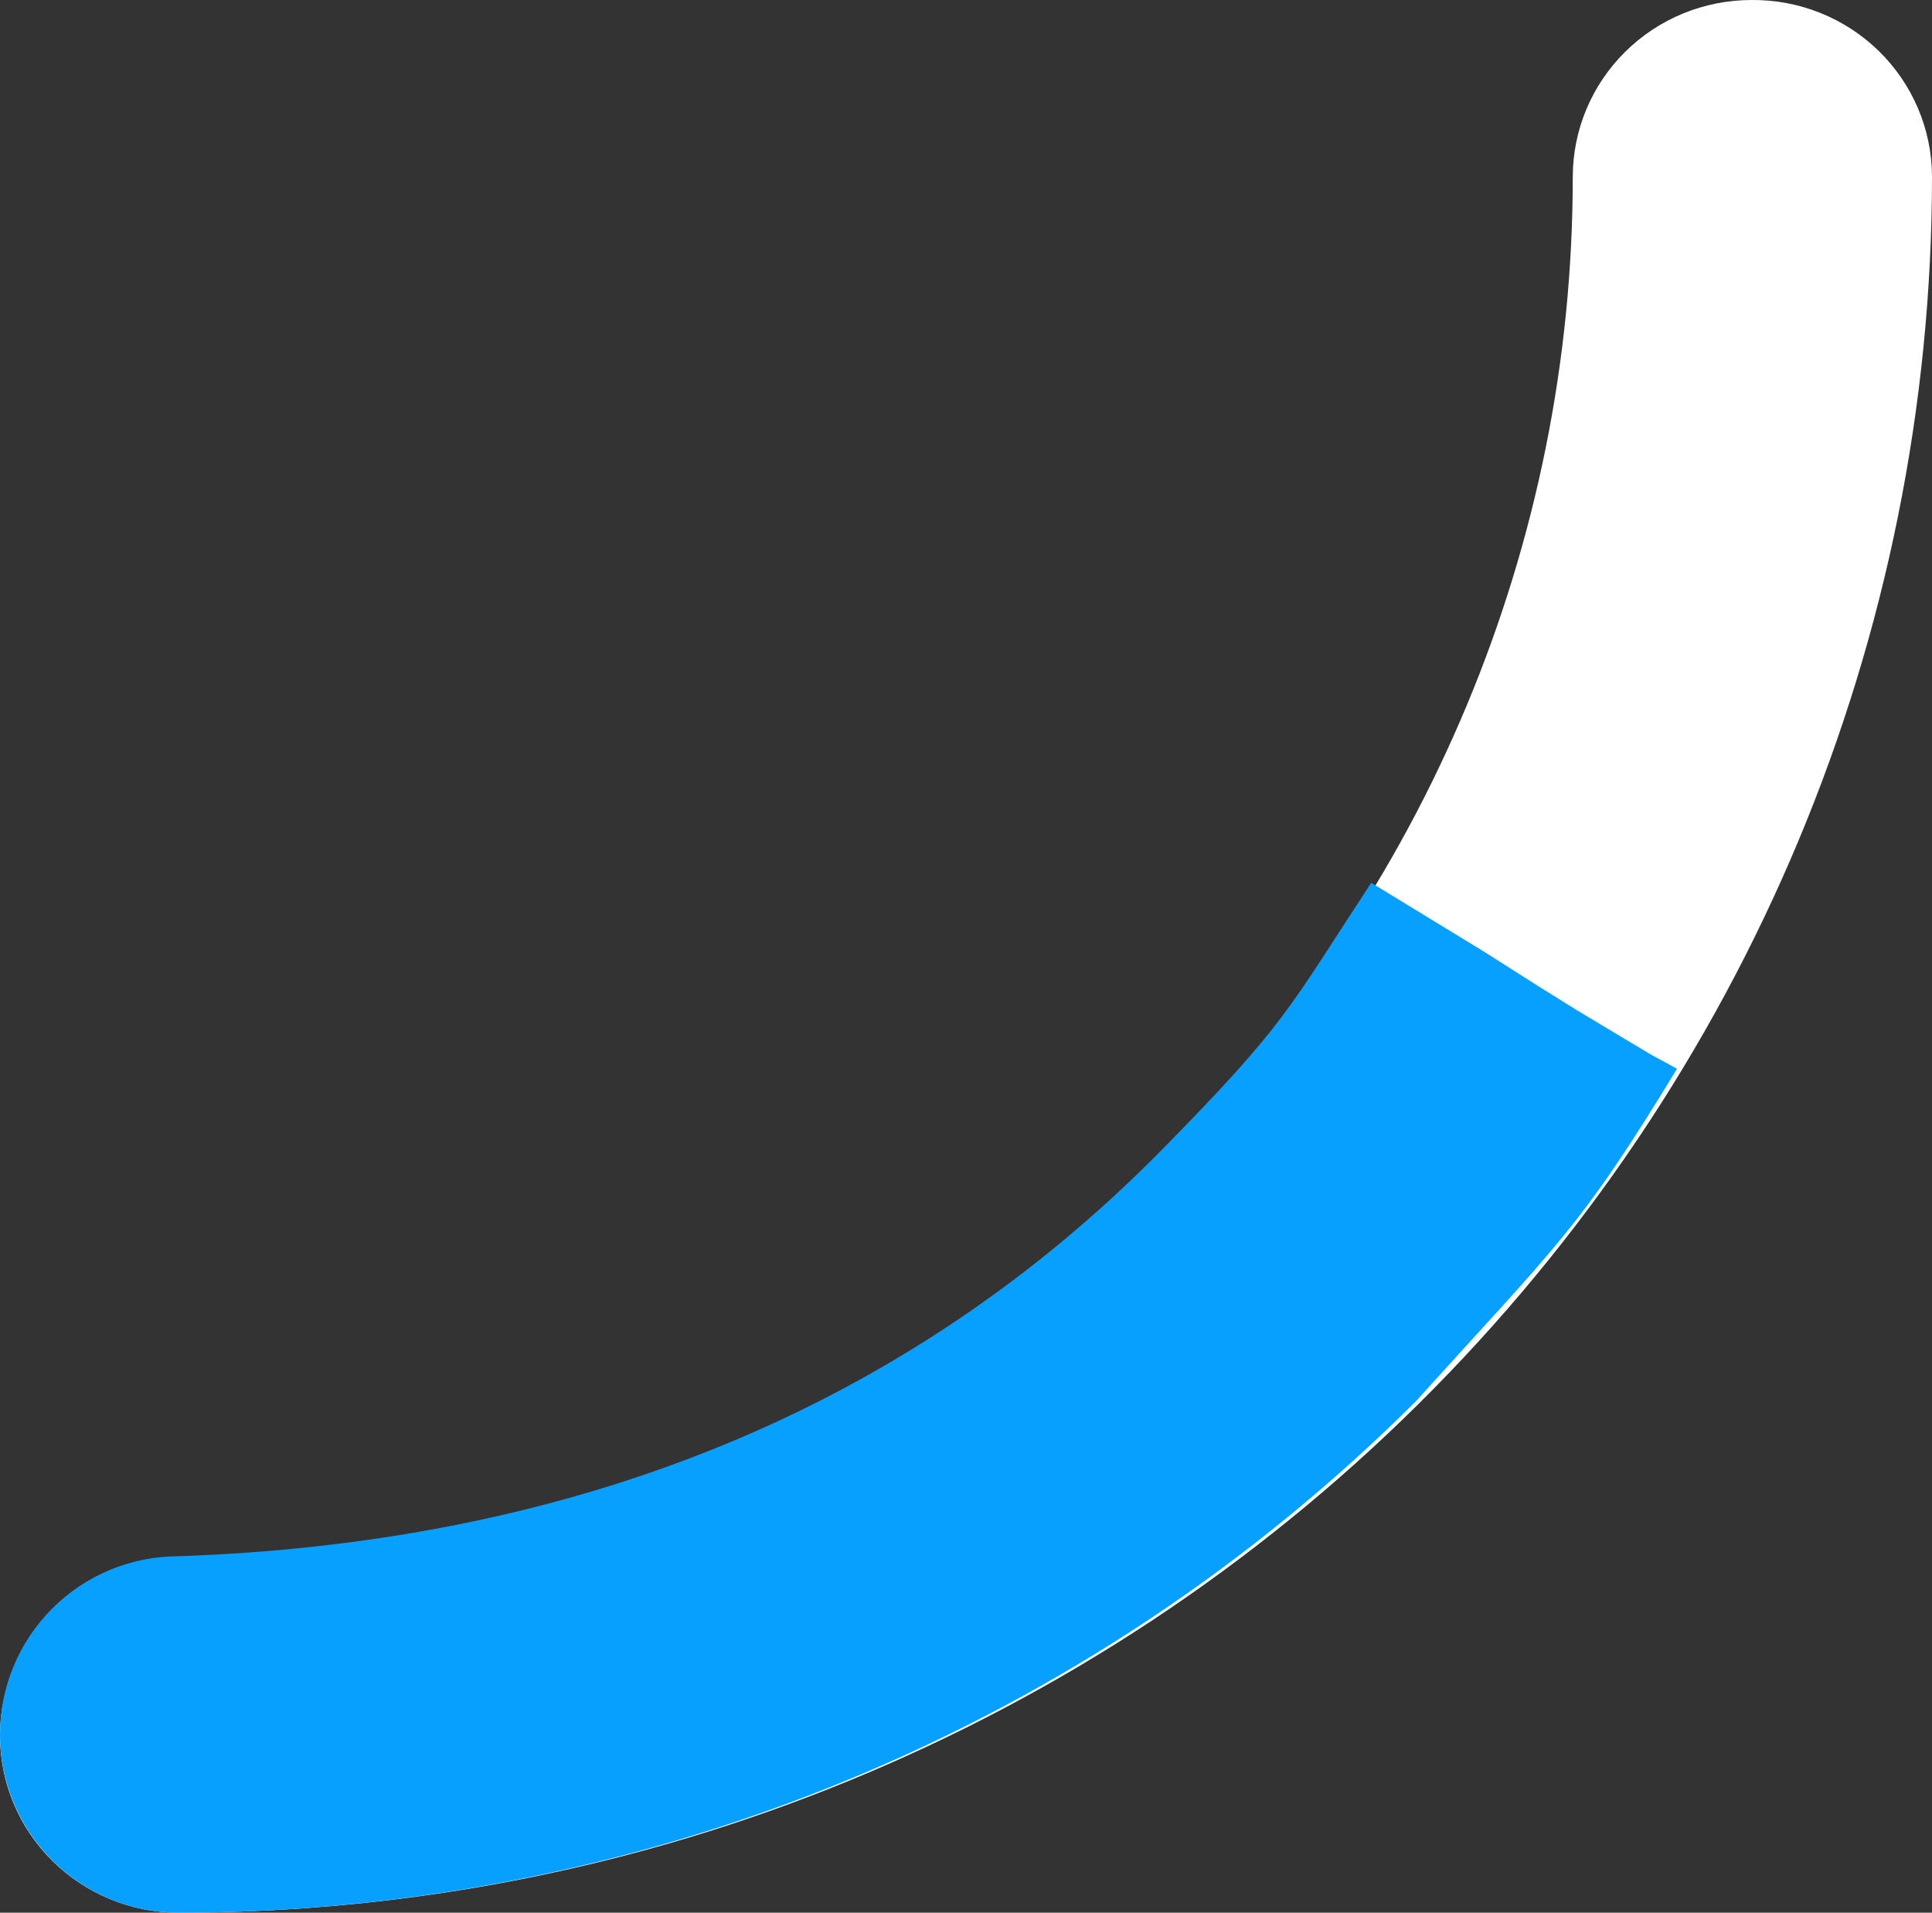
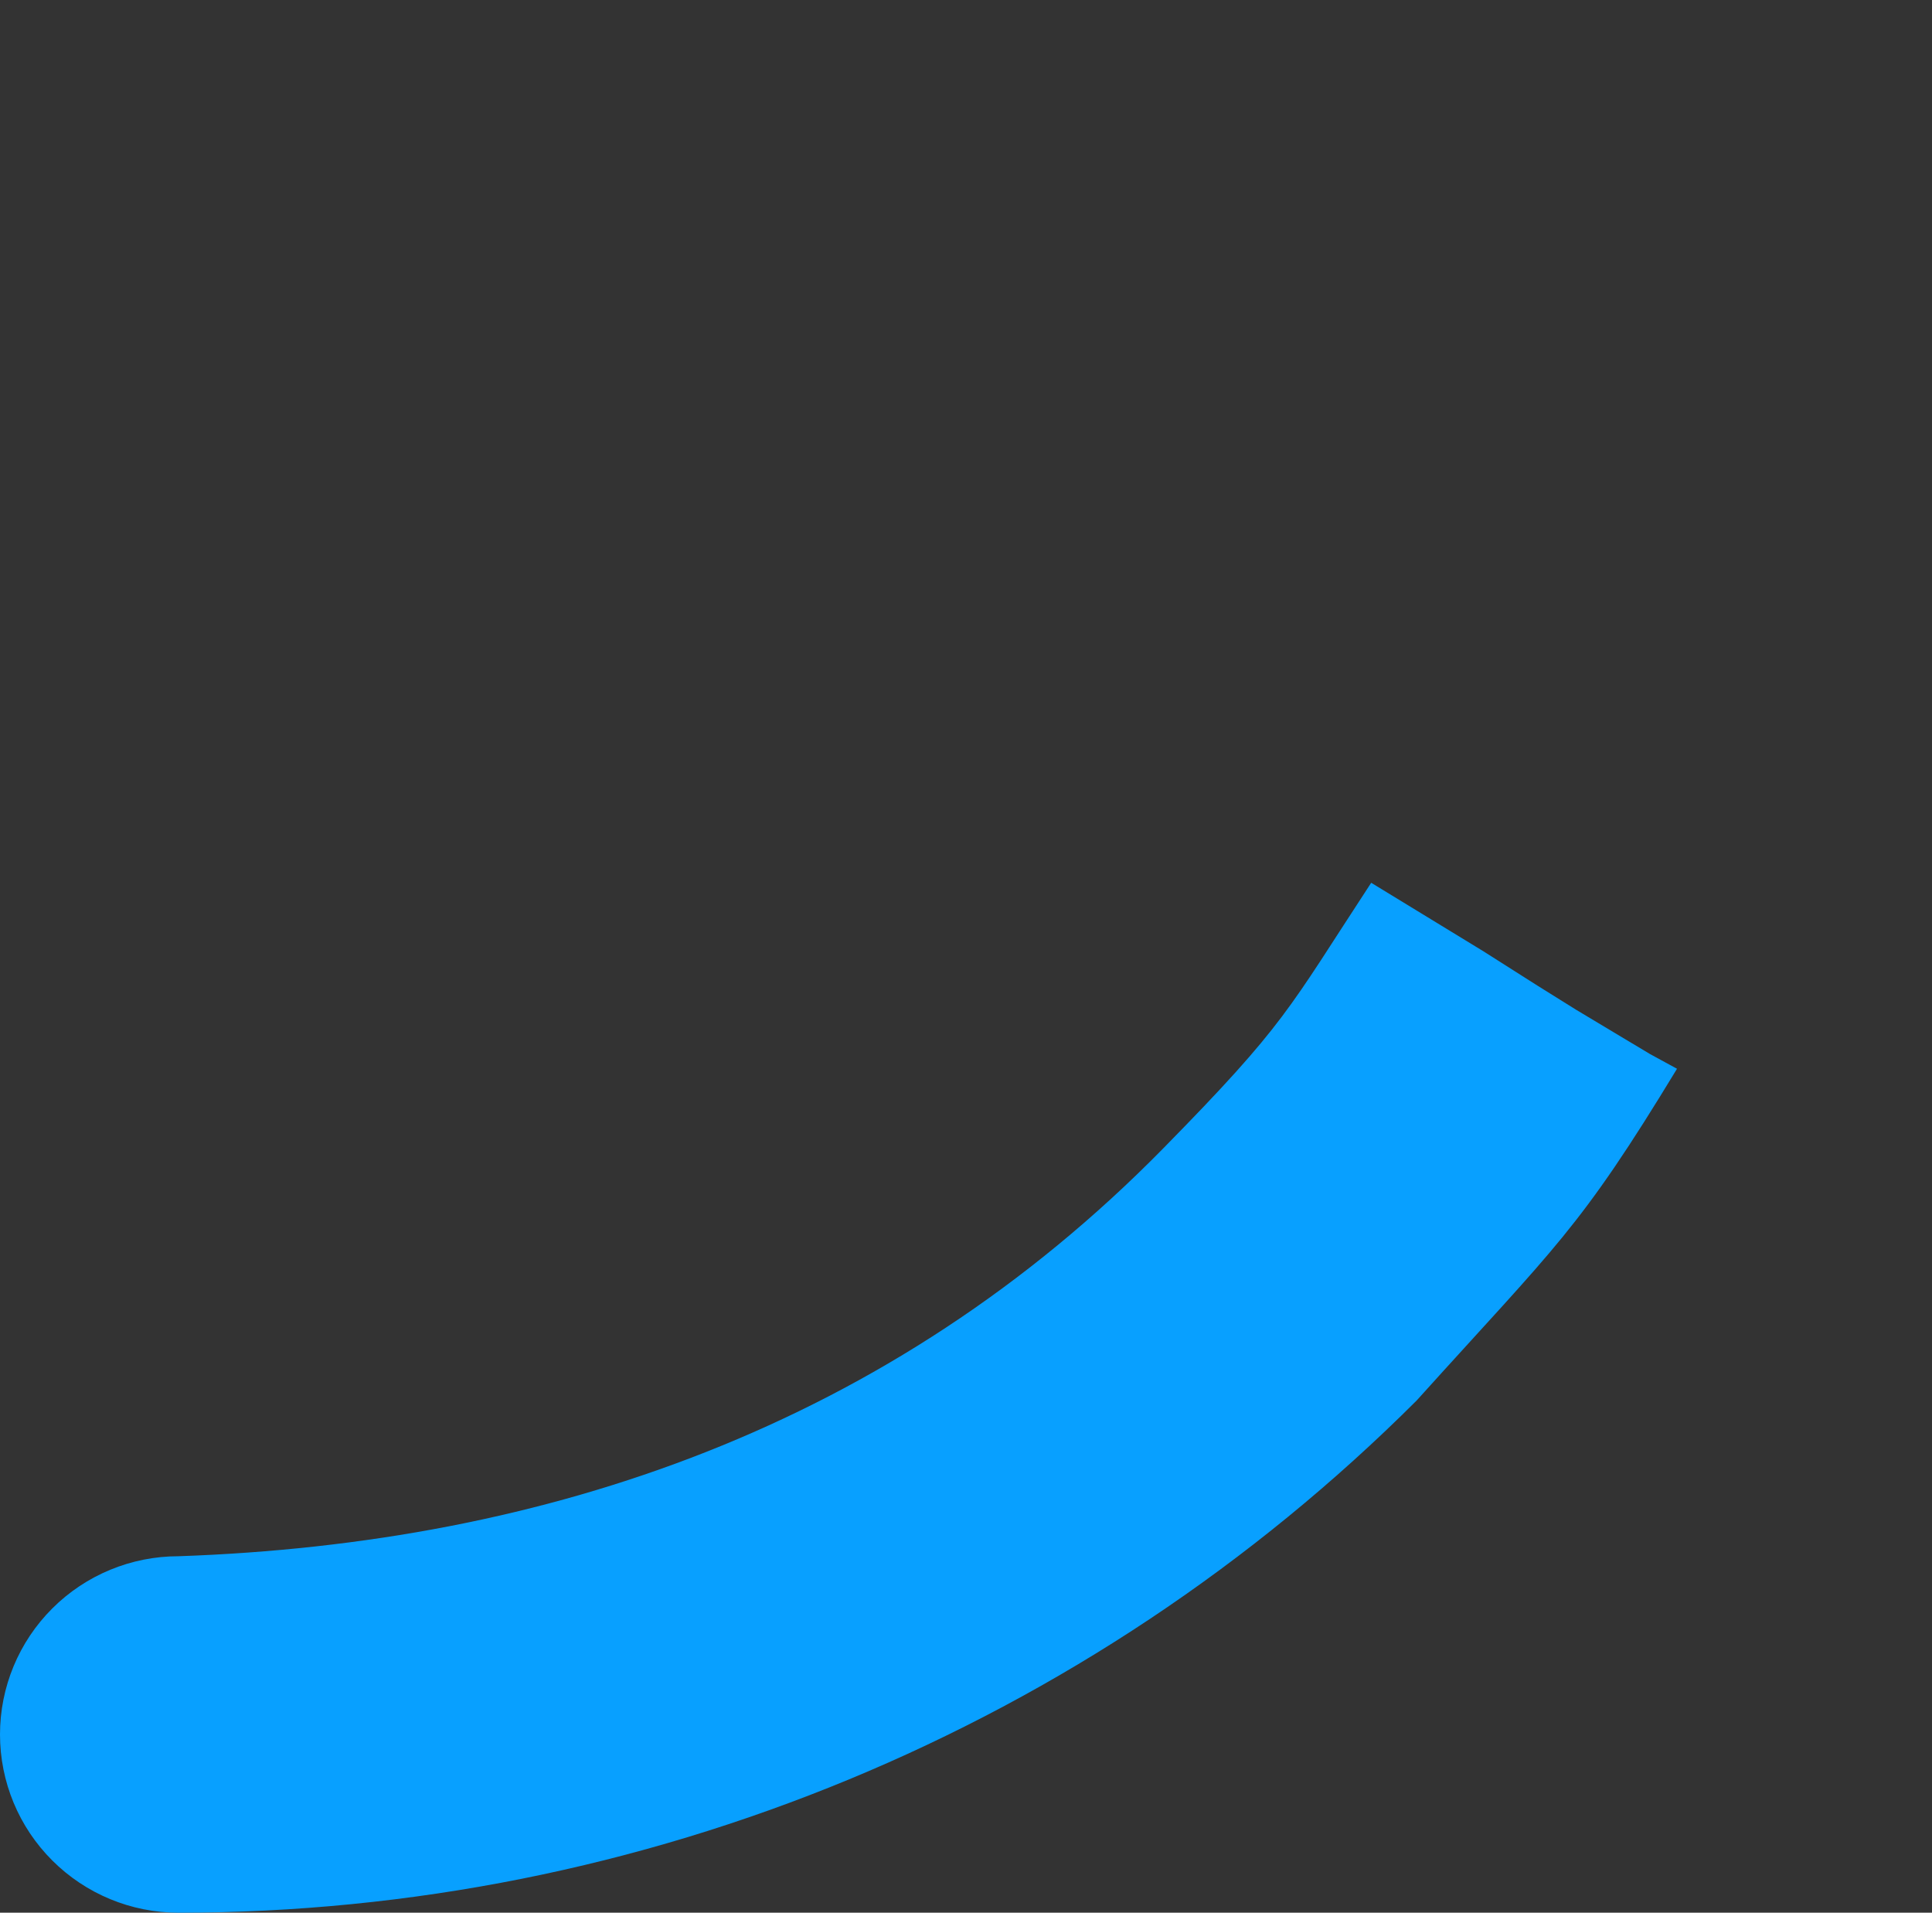
<svg xmlns="http://www.w3.org/2000/svg" width="197" height="195" viewBox="0 0 197 195" fill="none">
  <rect x="0" y="0" width="197" height="195" fill="#333333" stroke="none" />
-   <path fill-rule="evenodd" clip-rule="evenodd" d="M178.594 0.001C173.761 0.001 169.126 1.902 165.708 5.289C162.29 8.67 160.37 13.262 160.37 18.051C160.37 55.396 145.396 91.213 118.74 117.626C92.085 144.039 55.929 158.882 18.224 158.9C13.391 158.9 8.755 160.801 5.337 164.188C1.921 167.57 -3.01083e-06 172.161 -3.01083e-06 176.949C-3.01083e-06 181.739 1.921 186.33 5.337 189.711C8.755 193.099 13.391 195 18.224 195C65.638 195 111.111 176.342 144.638 143.136C178.165 109.93 197 64.89 197 17.931C196.984 15.554 196.496 13.207 195.561 11.018C194.626 8.833 193.265 6.847 191.556 5.181C189.845 3.515 187.82 2.202 185.596 1.312C183.372 0.422 180.992 -0.023 178.594 0.001Z" fill="white" />
  <path fill-rule="evenodd" clip-rule="evenodd" d="M156.757 100.477L151.26 96.985L139.817 90C131.32 102.972 131.144 104.326 118.582 117.108C90.792 145.383 55.81 157.357 18.199 158.658C13.373 158.658 8.743 160.572 5.33 163.982C1.918 167.386 1.54582e-06 172.008 1.54582e-06 176.828C1.54582e-06 181.65 1.918 186.271 5.33 189.675C8.743 193.086 13.373 195 18.199 195C65.55 195 110.963 176.217 144.445 142.788C158.756 126.922 161.005 125.425 171 108.96L168.251 107.463L165.752 105.966L160.755 102.972L156.757 100.477Z" fill="#08A0FF" />
</svg>